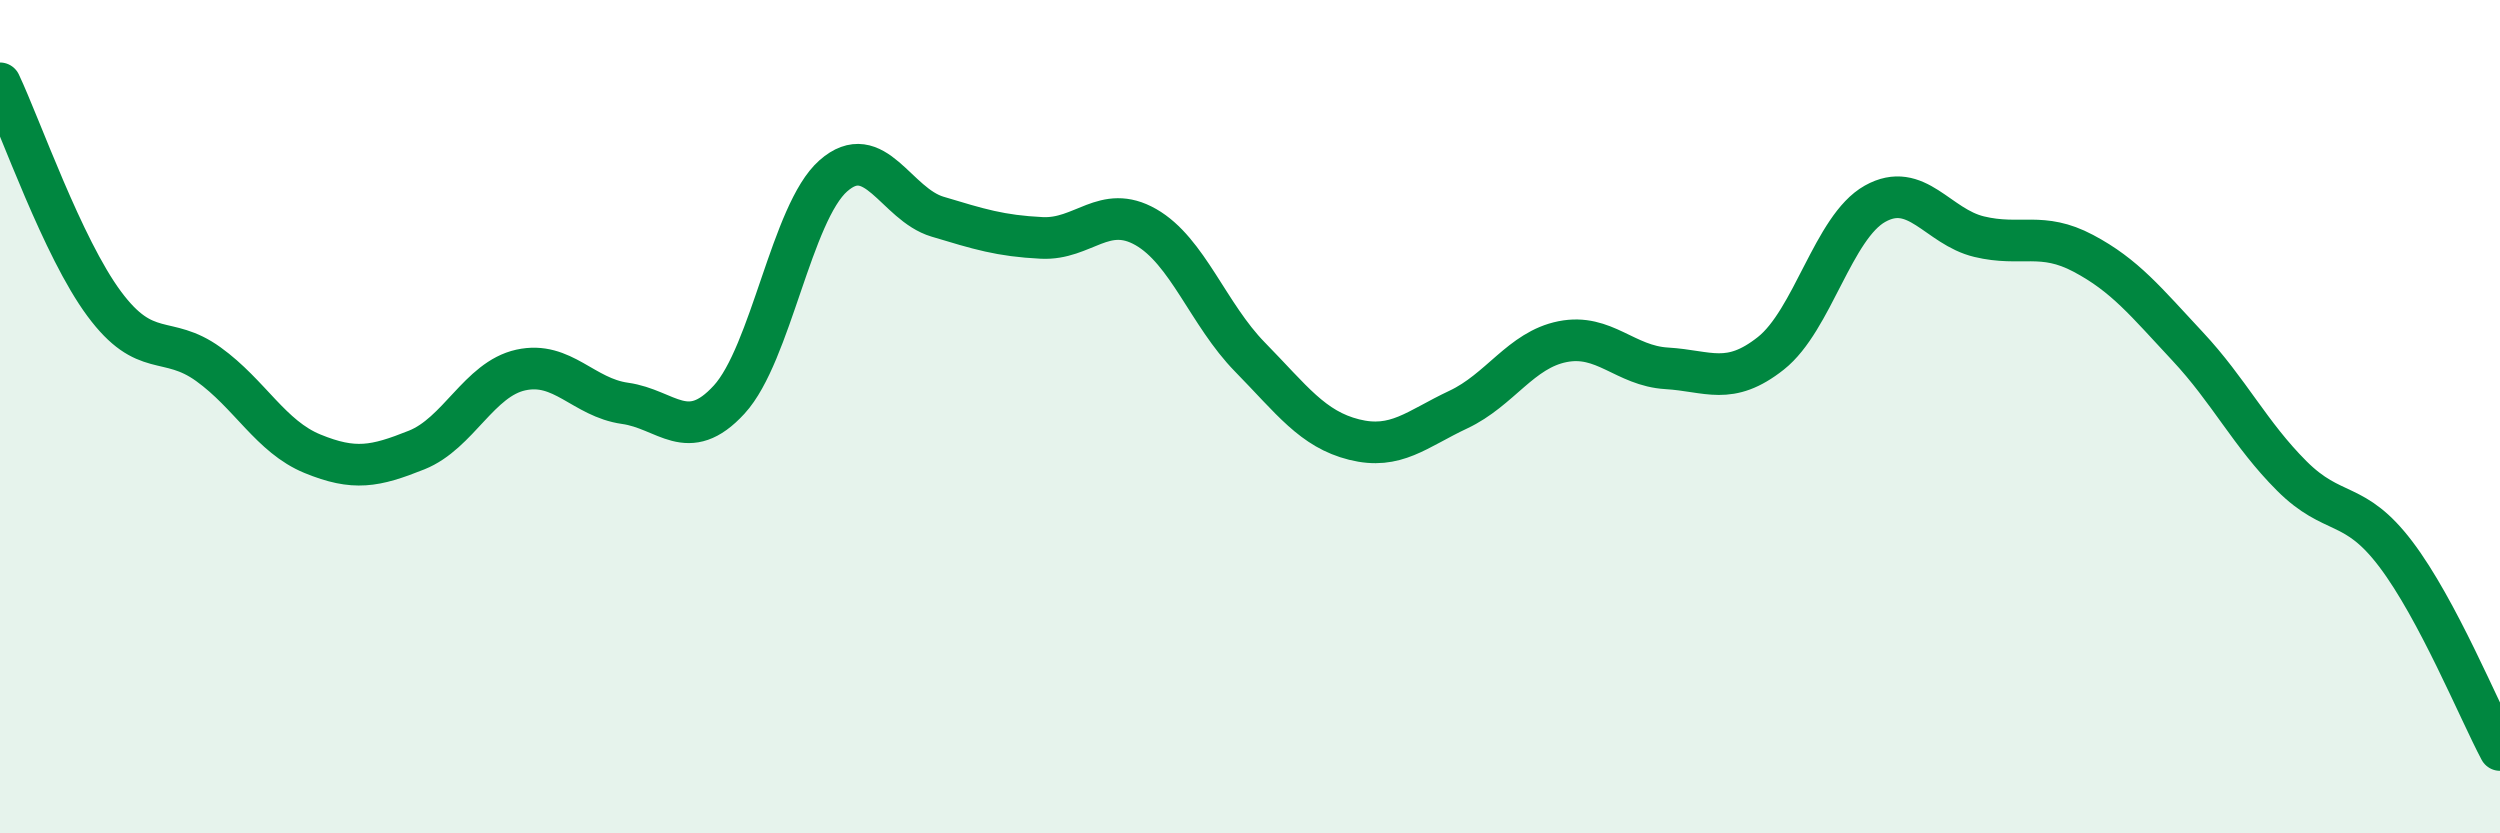
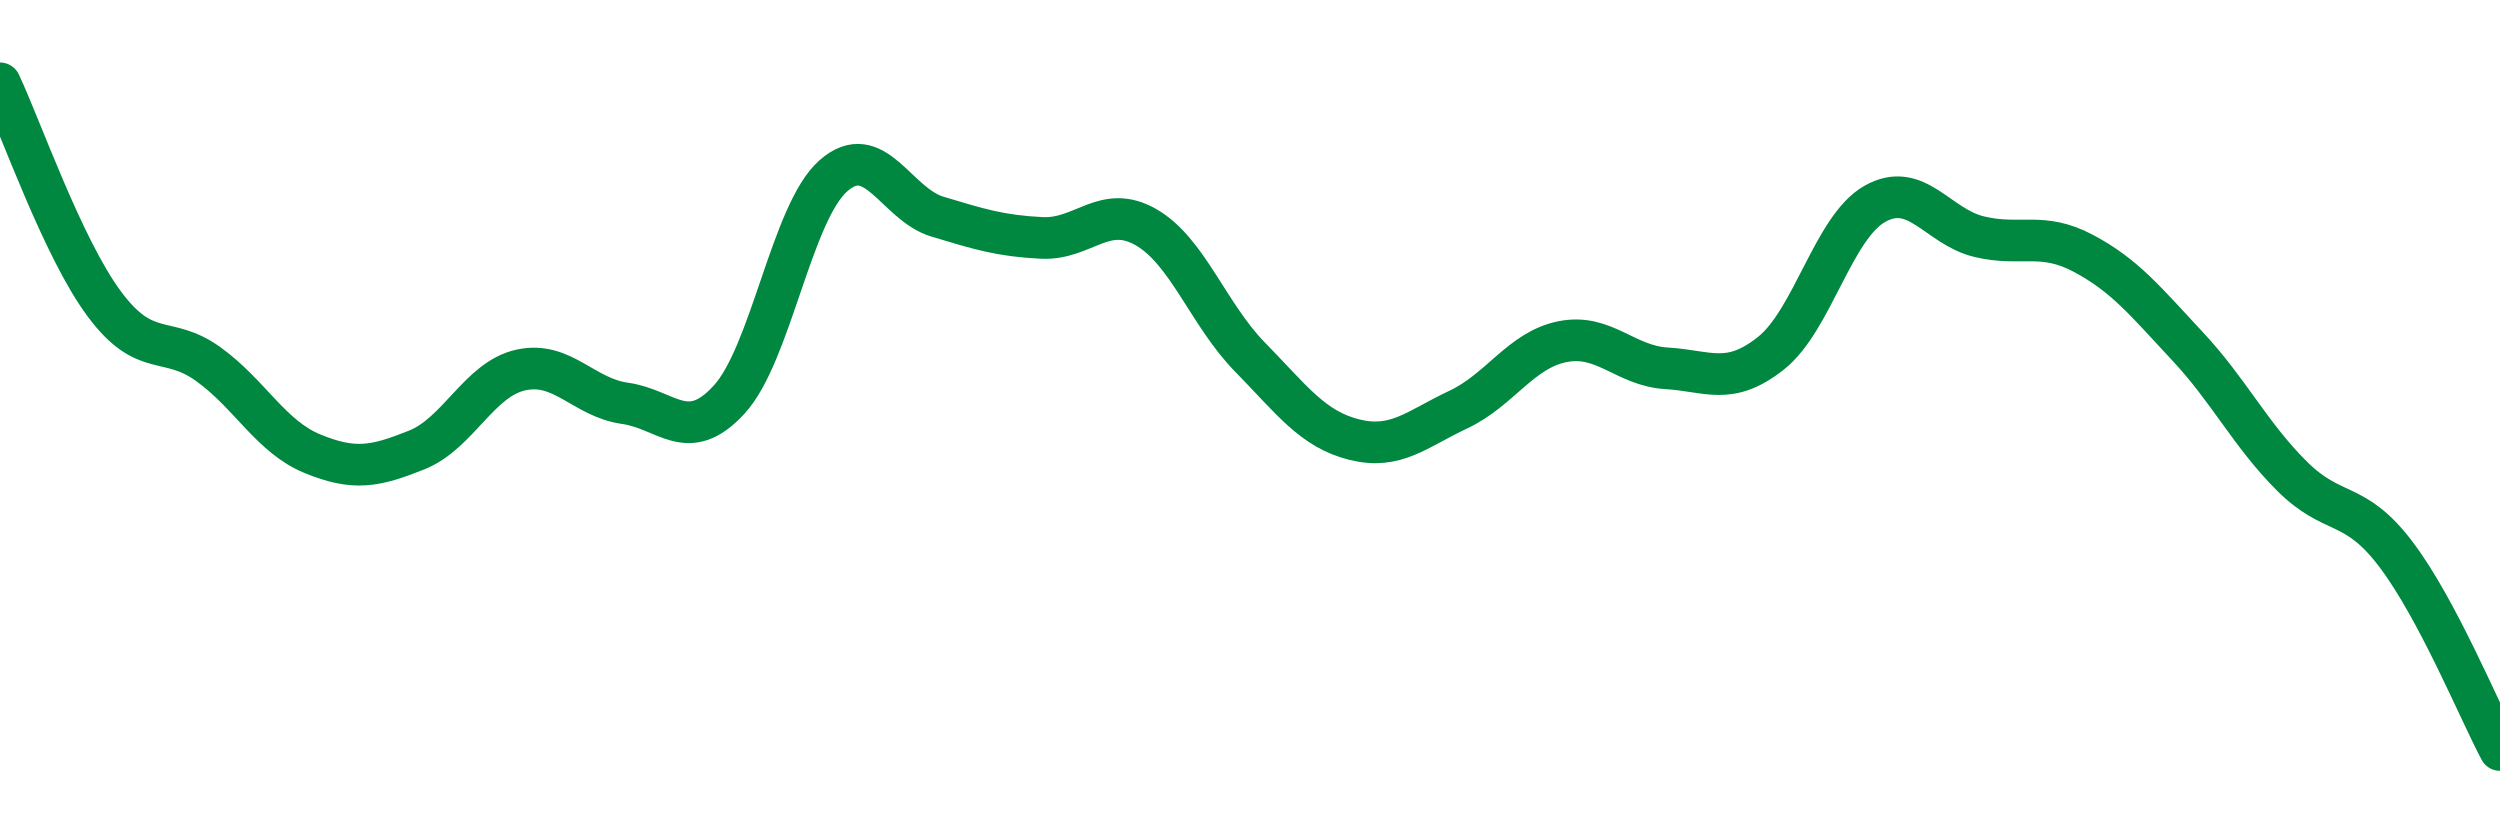
<svg xmlns="http://www.w3.org/2000/svg" width="60" height="20" viewBox="0 0 60 20">
-   <path d="M 0,2 C 0.5,3.06 1.5,5.94 2.5,7.29 C 3.5,8.64 4,8.02 5,8.74 C 6,9.46 6.5,10.48 7.5,10.89 C 8.5,11.3 9,11.2 10,10.8 C 11,10.4 11.5,9.1 12.5,8.88 C 13.5,8.66 14,9.54 15,9.68 C 16,9.82 16.5,10.68 17.5,9.59 C 18.5,8.5 19,5.1 20,4.22 C 21,3.34 21.5,4.9 22.5,5.2 C 23.5,5.5 24,5.66 25,5.71 C 26,5.76 26.5,4.88 27.5,5.45 C 28.5,6.02 29,7.55 30,8.57 C 31,9.59 31.5,10.3 32.5,10.55 C 33.5,10.8 34,10.3 35,9.83 C 36,9.36 36.5,8.4 37.5,8.2 C 38.5,8 39,8.78 40,8.84 C 41,8.9 41.5,9.27 42.5,8.48 C 43.5,7.69 44,5.45 45,4.89 C 46,4.33 46.5,5.44 47.5,5.68 C 48.5,5.92 49,5.55 50,6.08 C 51,6.61 51.5,7.24 52.5,8.31 C 53.5,9.38 54,10.42 55,11.42 C 56,12.42 56.5,11.98 57.5,13.3 C 58.5,14.62 59.5,17.06 60,18L60 20L0 20Z" fill="#008740" opacity="0.1" stroke-linecap="round" stroke-linejoin="round" />
  <path d="M 0,2 C 0.5,3.06 1.5,5.94 2.5,7.29 C 3.5,8.64 4,8.02 5,8.74 C 6,9.46 6.5,10.48 7.5,10.89 C 8.5,11.3 9,11.2 10,10.8 C 11,10.4 11.5,9.1 12.5,8.88 C 13.5,8.66 14,9.54 15,9.68 C 16,9.82 16.5,10.68 17.5,9.59 C 18.5,8.5 19,5.1 20,4.22 C 21,3.34 21.5,4.9 22.5,5.2 C 23.5,5.5 24,5.66 25,5.71 C 26,5.76 26.5,4.88 27.5,5.45 C 28.5,6.02 29,7.55 30,8.57 C 31,9.59 31.5,10.3 32.5,10.55 C 33.5,10.8 34,10.3 35,9.83 C 36,9.36 36.5,8.4 37.5,8.2 C 38.5,8 39,8.78 40,8.84 C 41,8.9 41.5,9.27 42.5,8.48 C 43.5,7.69 44,5.45 45,4.89 C 46,4.33 46.5,5.44 47.5,5.68 C 48.5,5.92 49,5.55 50,6.08 C 51,6.61 51.5,7.24 52.5,8.31 C 53.5,9.38 54,10.42 55,11.42 C 56,12.42 56.5,11.98 57.5,13.3 C 58.5,14.62 59.5,17.06 60,18" stroke="#008740" stroke-width="1" fill="none" stroke-linecap="round" stroke-linejoin="round" />
</svg>